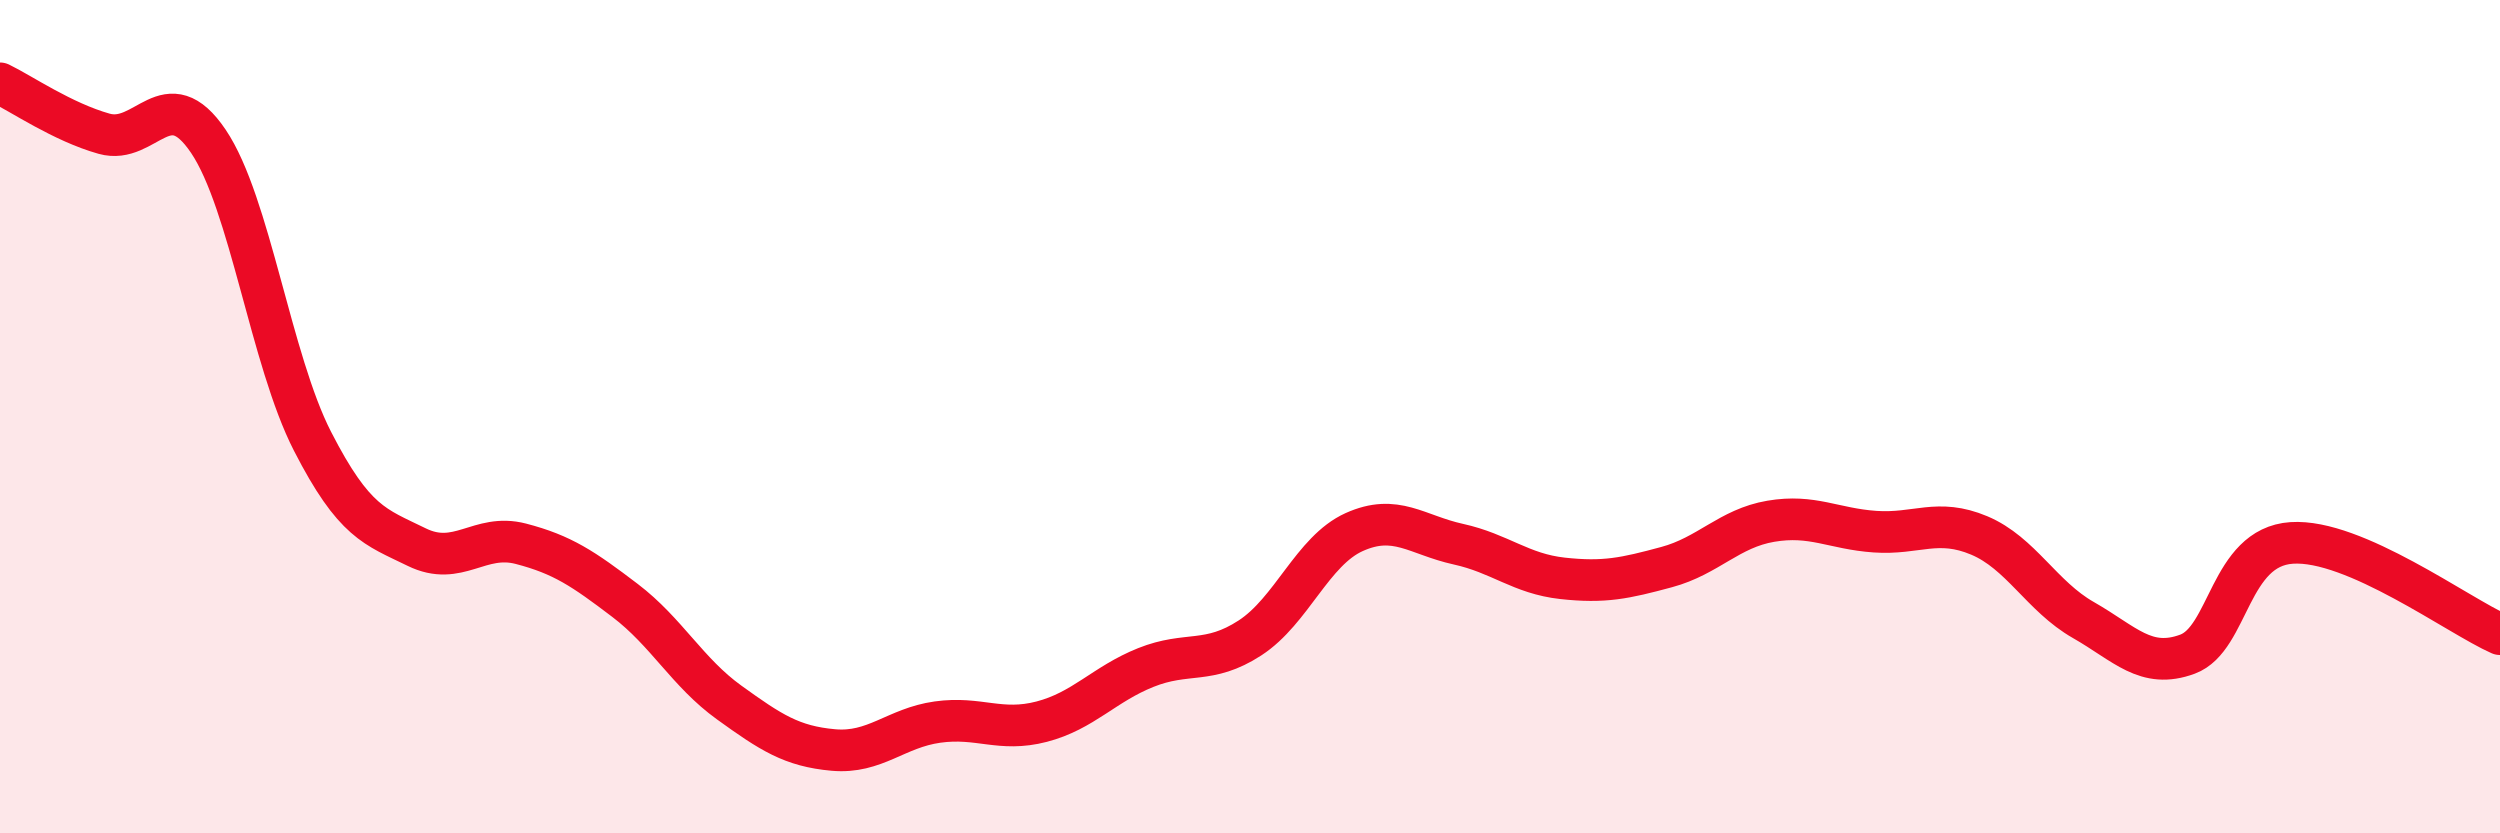
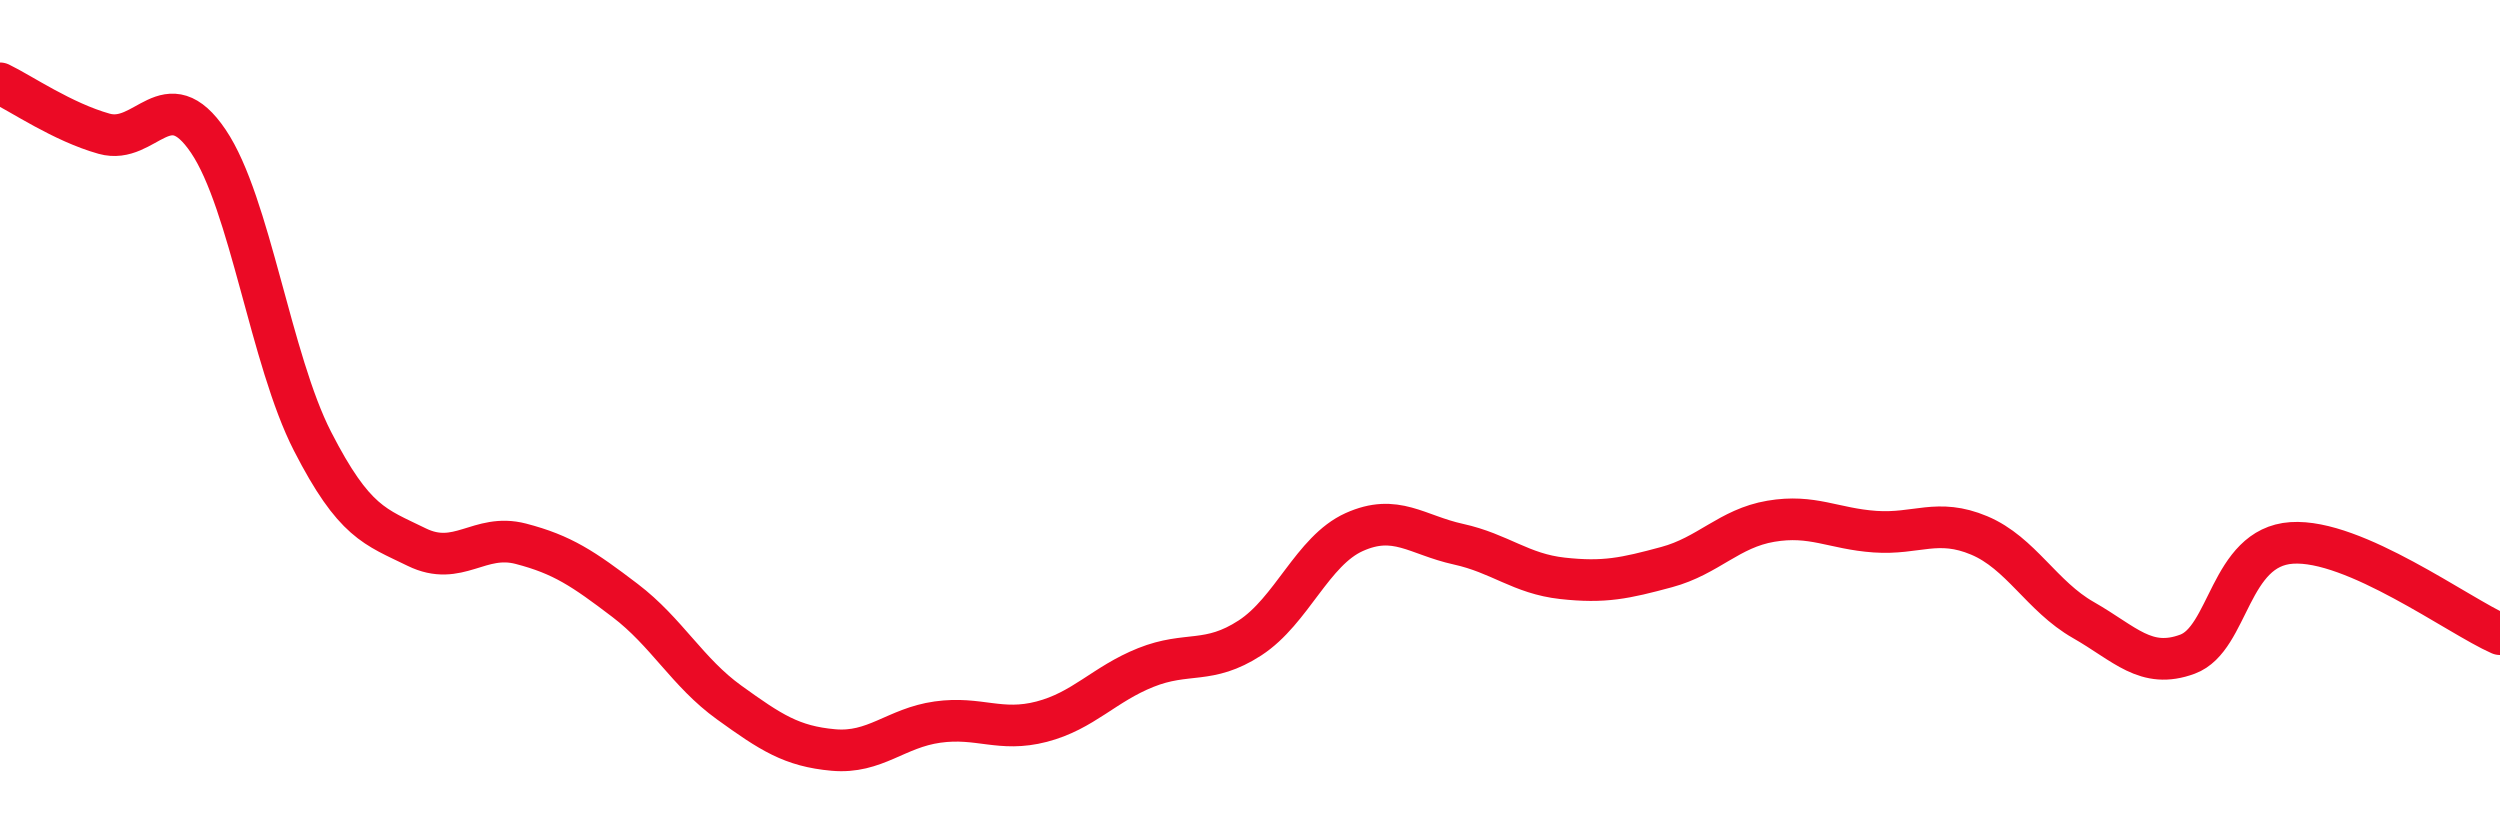
<svg xmlns="http://www.w3.org/2000/svg" width="60" height="20" viewBox="0 0 60 20">
-   <path d="M 0,2 C 0.5,2.24 1.5,2.93 2.5,3.21 C 3.5,3.49 4,1.91 5,3.39 C 6,4.87 6.5,8.64 7.5,10.59 C 8.5,12.54 9,12.64 10,13.13 C 11,13.62 11.5,12.79 12.5,13.05 C 13.5,13.31 14,13.65 15,14.41 C 16,15.17 16.5,16.14 17.5,16.86 C 18.5,17.58 19,17.91 20,18 C 21,18.09 21.5,17.47 22.5,17.33 C 23.5,17.19 24,17.58 25,17.32 C 26,17.06 26.5,16.42 27.5,16.02 C 28.5,15.62 29,15.96 30,15.31 C 31,14.66 31.5,13.22 32.5,12.77 C 33.5,12.32 34,12.84 35,13.06 C 36,13.28 36.5,13.77 37.5,13.88 C 38.5,13.99 39,13.88 40,13.61 C 41,13.34 41.5,12.68 42.5,12.51 C 43.5,12.34 44,12.69 45,12.76 C 46,12.83 46.5,12.43 47.5,12.85 C 48.5,13.27 49,14.31 50,14.88 C 51,15.45 51.5,16.07 52.5,15.7 C 53.5,15.33 53.5,13.13 55,13.03 C 56.5,12.93 59,14.78 60,15.22L60 20L0 20Z" fill="#EB0A25" opacity="0.1" stroke-linecap="round" stroke-linejoin="round" />
  <path d="M 0,2 C 0.5,2.24 1.5,2.93 2.5,3.21 C 3.5,3.49 4,1.91 5,3.39 C 6,4.87 6.5,8.64 7.5,10.59 C 8.5,12.54 9,12.64 10,13.13 C 11,13.62 11.5,12.79 12.5,13.05 C 13.5,13.31 14,13.65 15,14.41 C 16,15.17 16.5,16.14 17.5,16.86 C 18.5,17.58 19,17.91 20,18 C 21,18.09 21.5,17.47 22.5,17.33 C 23.5,17.19 24,17.58 25,17.32 C 26,17.06 26.5,16.42 27.5,16.02 C 28.5,15.62 29,15.96 30,15.31 C 31,14.66 31.5,13.22 32.5,12.77 C 33.5,12.32 34,12.84 35,13.06 C 36,13.28 36.5,13.77 37.5,13.88 C 38.5,13.99 39,13.88 40,13.61 C 41,13.34 41.5,12.68 42.5,12.51 C 43.5,12.34 44,12.69 45,12.76 C 46,12.83 46.5,12.43 47.5,12.85 C 48.5,13.27 49,14.31 50,14.88 C 51,15.45 51.5,16.07 52.5,15.7 C 53.5,15.33 53.5,13.13 55,13.03 C 56.5,12.93 59,14.78 60,15.22" stroke="#EB0A25" stroke-width="1" fill="none" stroke-linecap="round" stroke-linejoin="round" />
</svg>